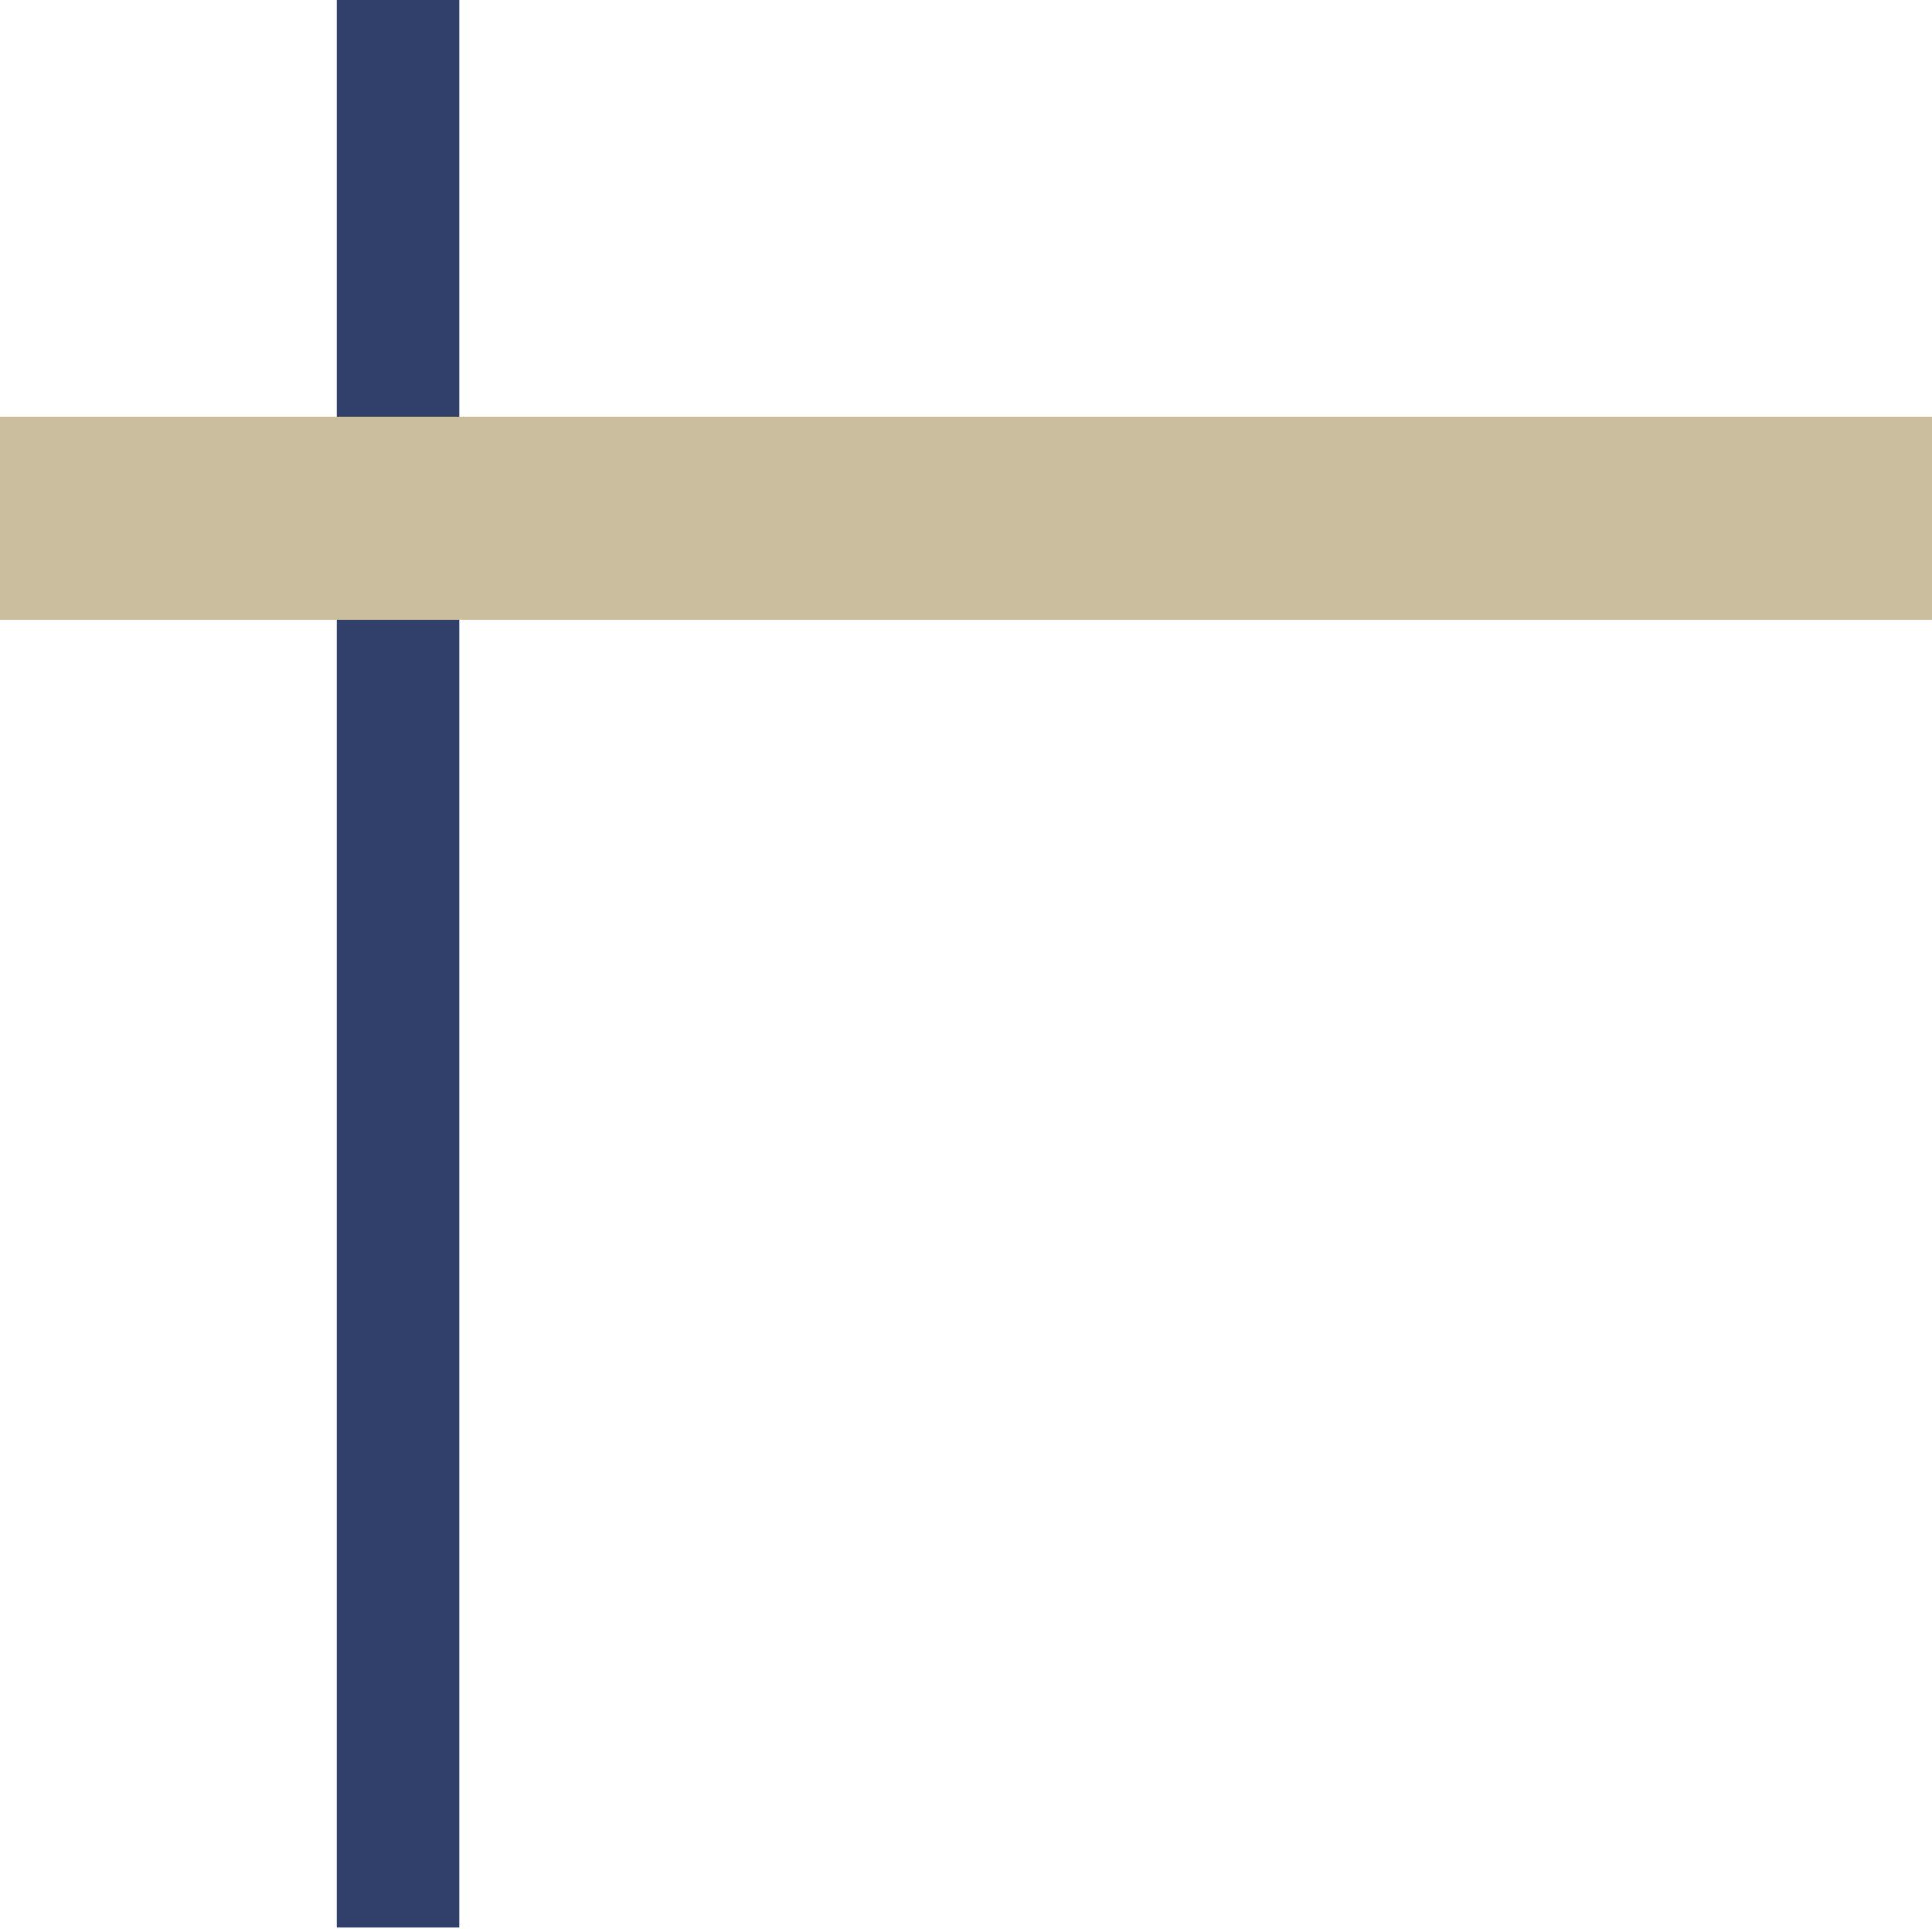
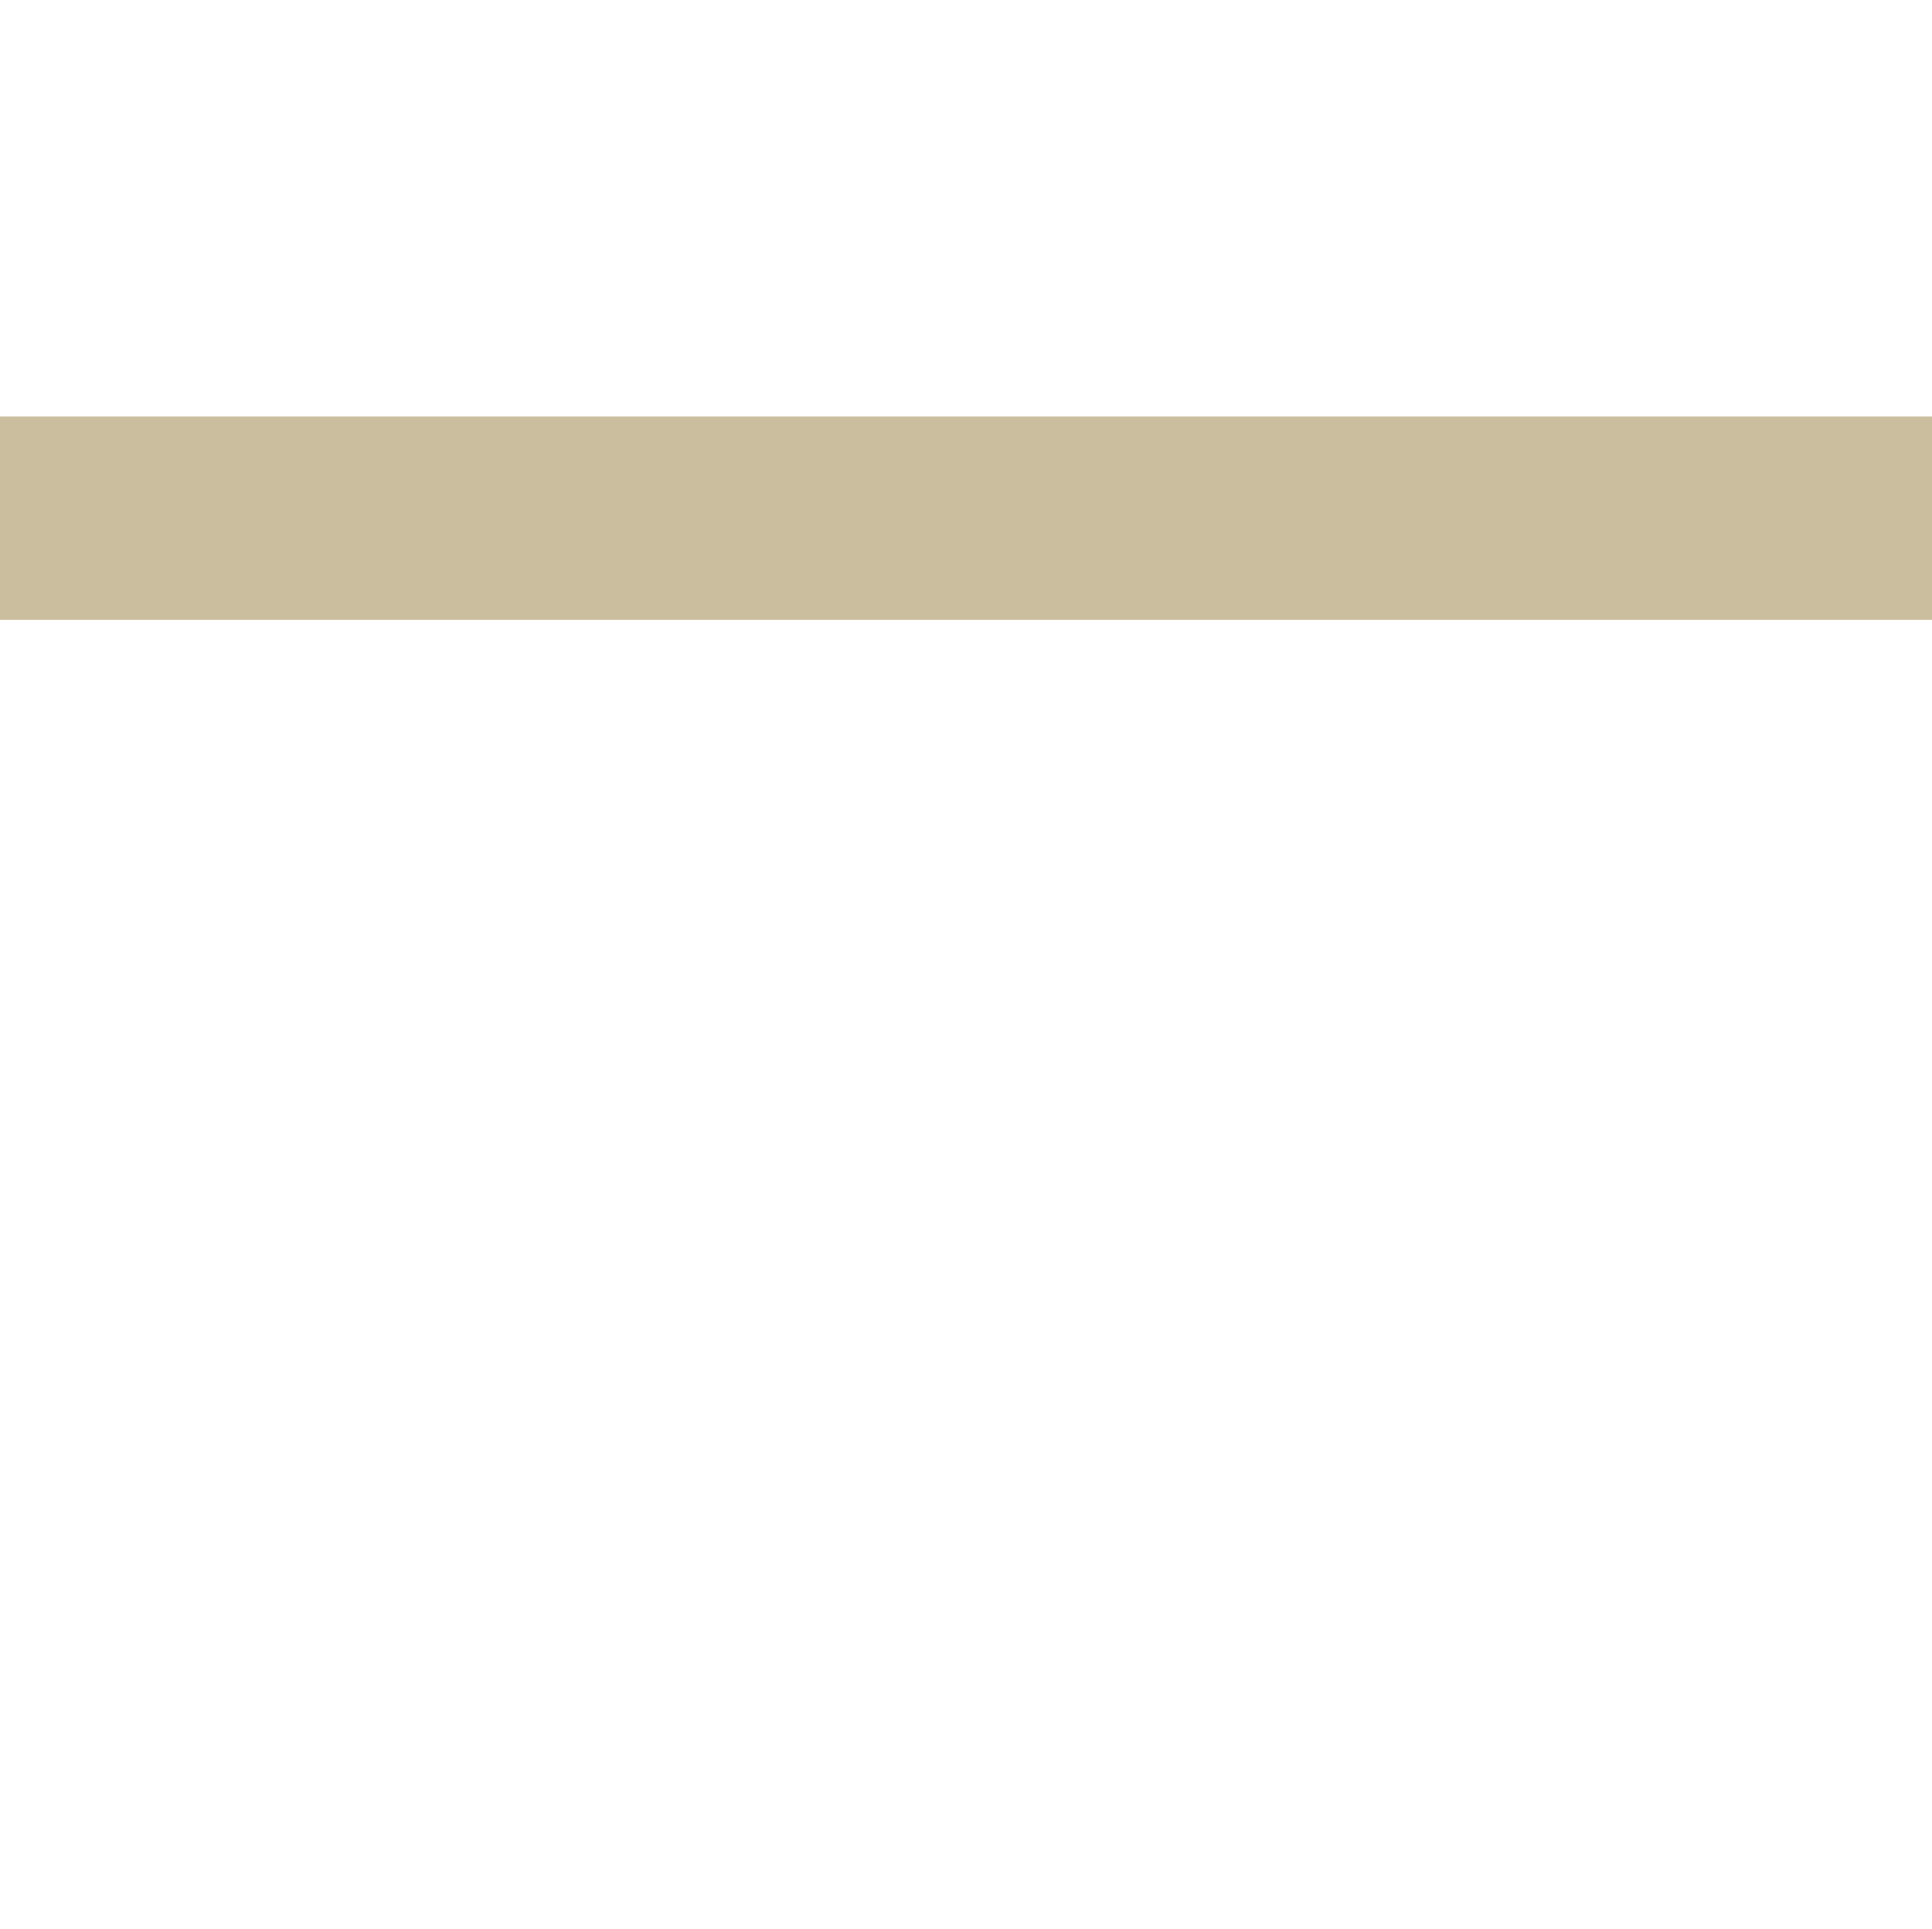
<svg xmlns="http://www.w3.org/2000/svg" viewBox="0 0 63.1 63" width="100%" style="vertical-align: middle; max-width: 100%; width: 100%;">
  <g>
-     <rect x="11" width="4" height="62.96" fill="#31406a">
-     </rect>
    <rect y="13.6" width="63.1" height="6.64" fill="#CBBE9E">
    </rect>
  </g>
</svg>